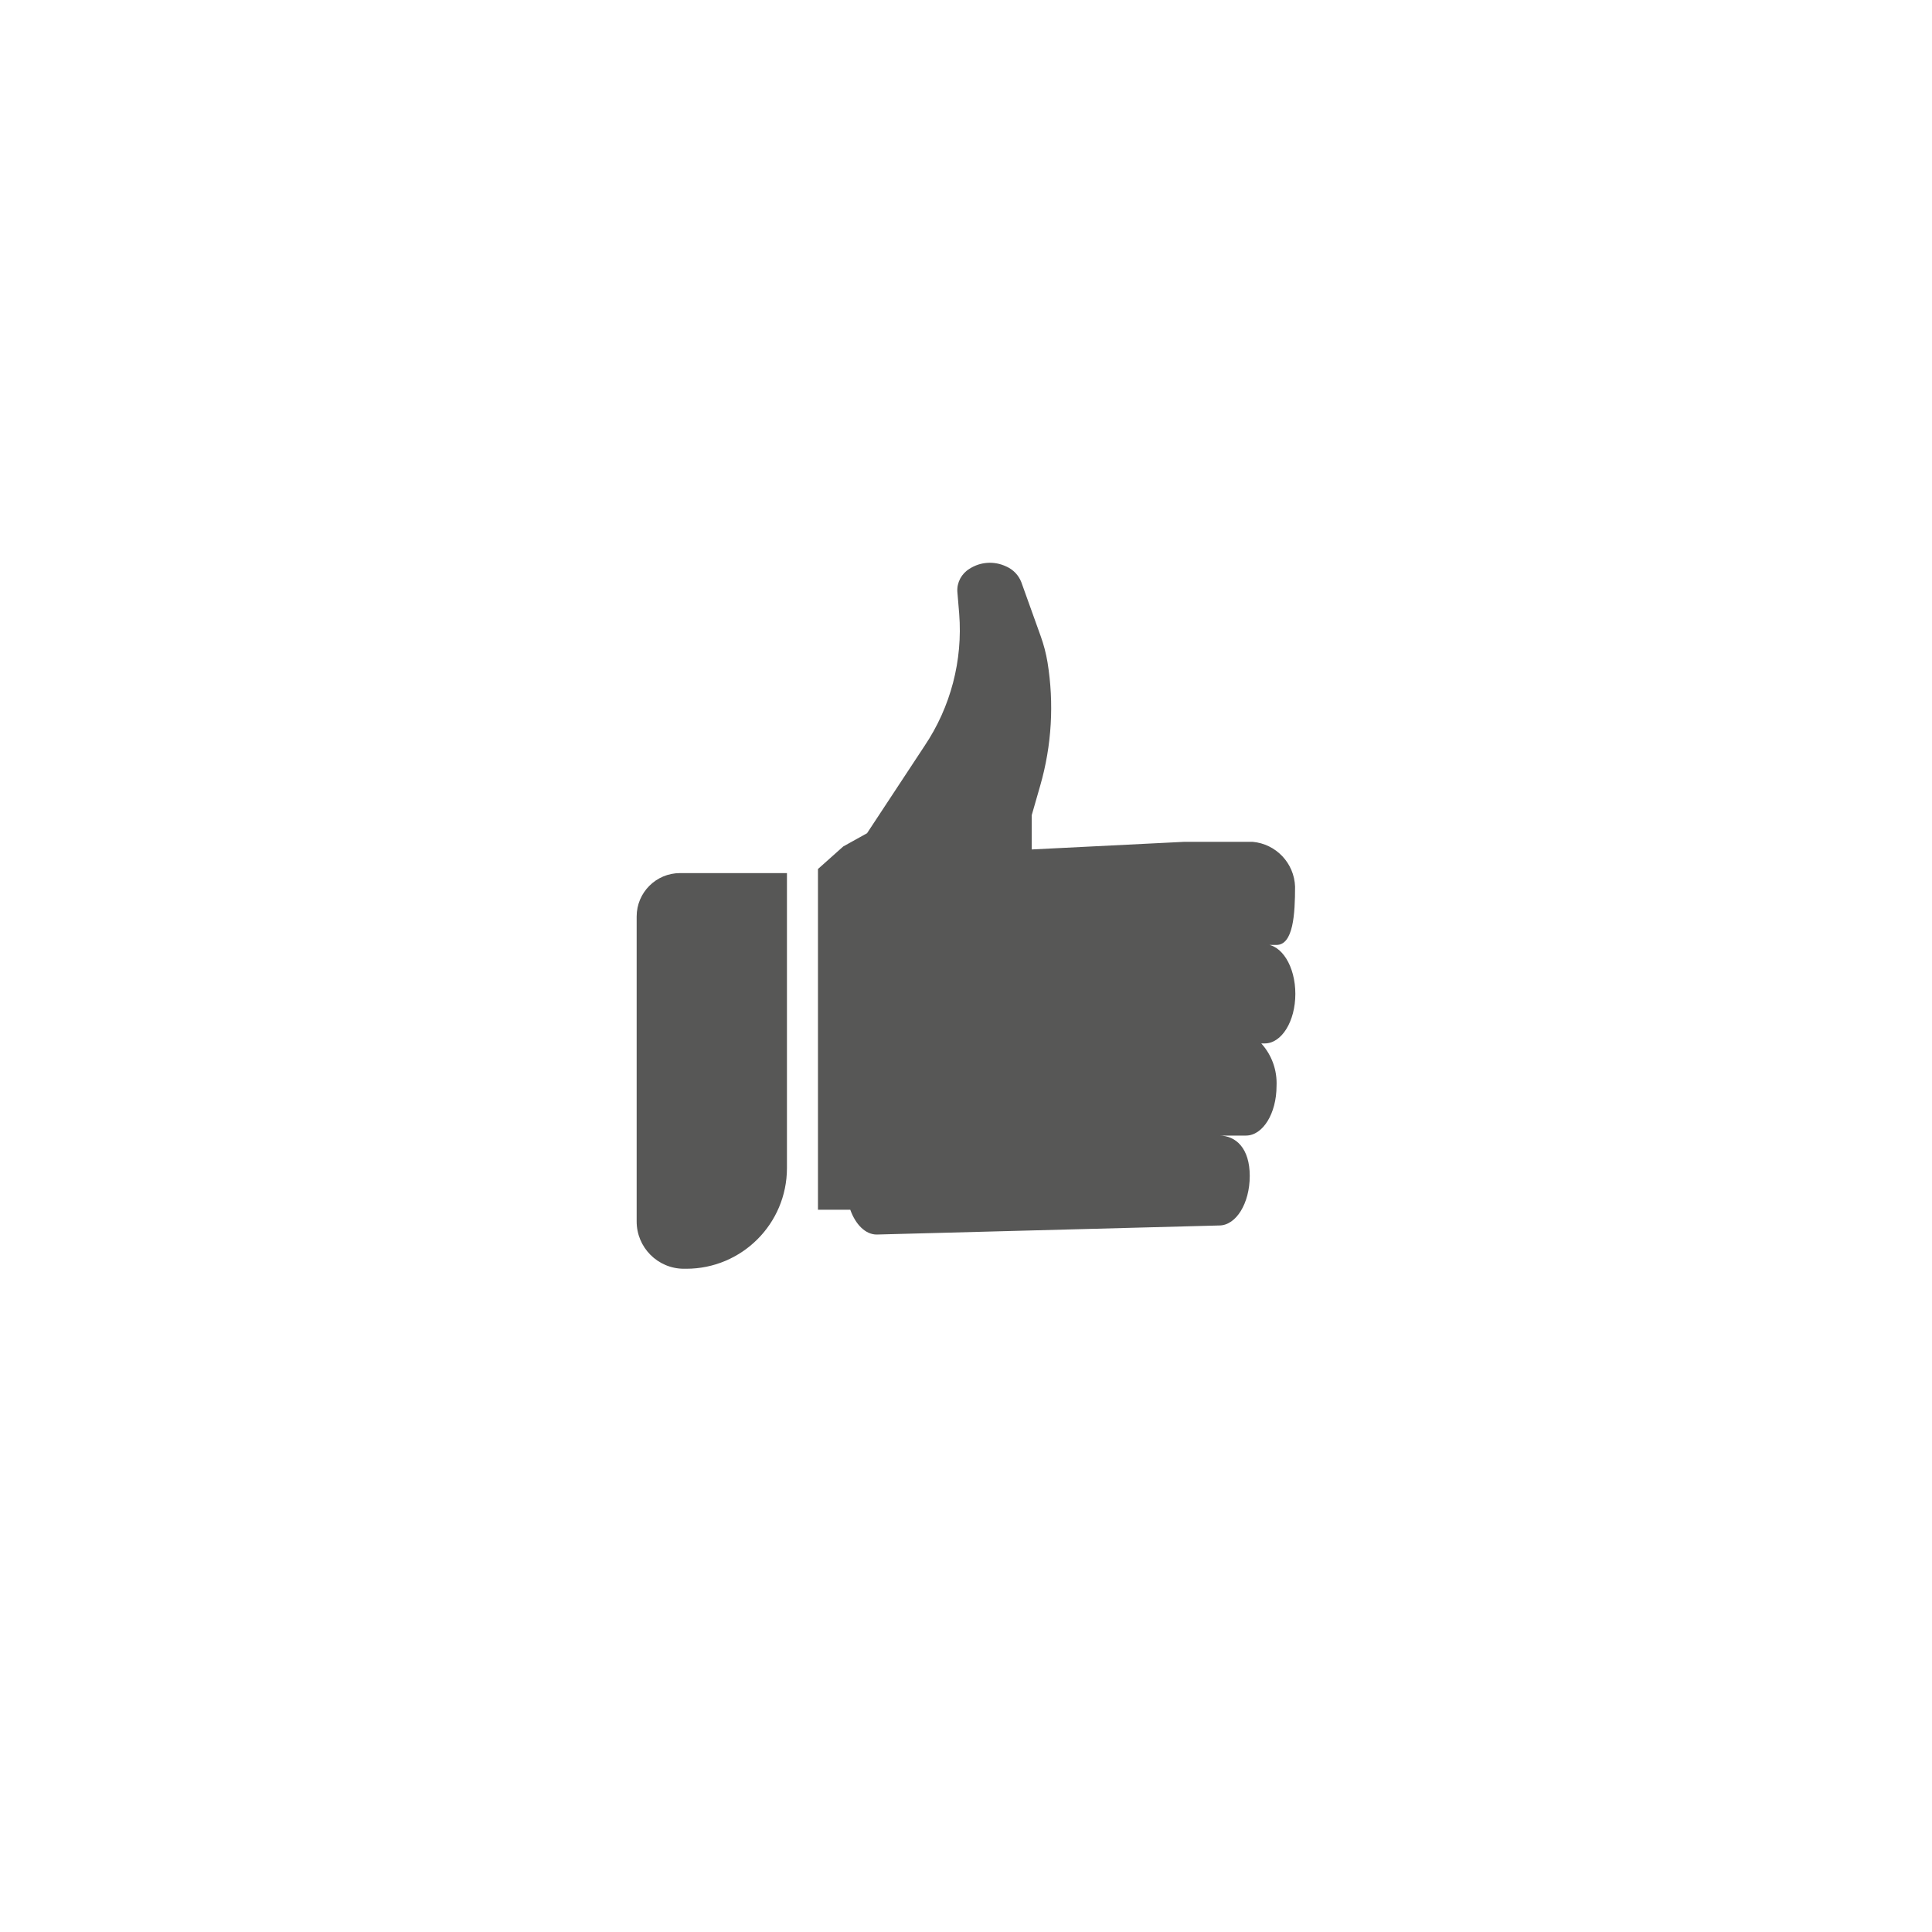
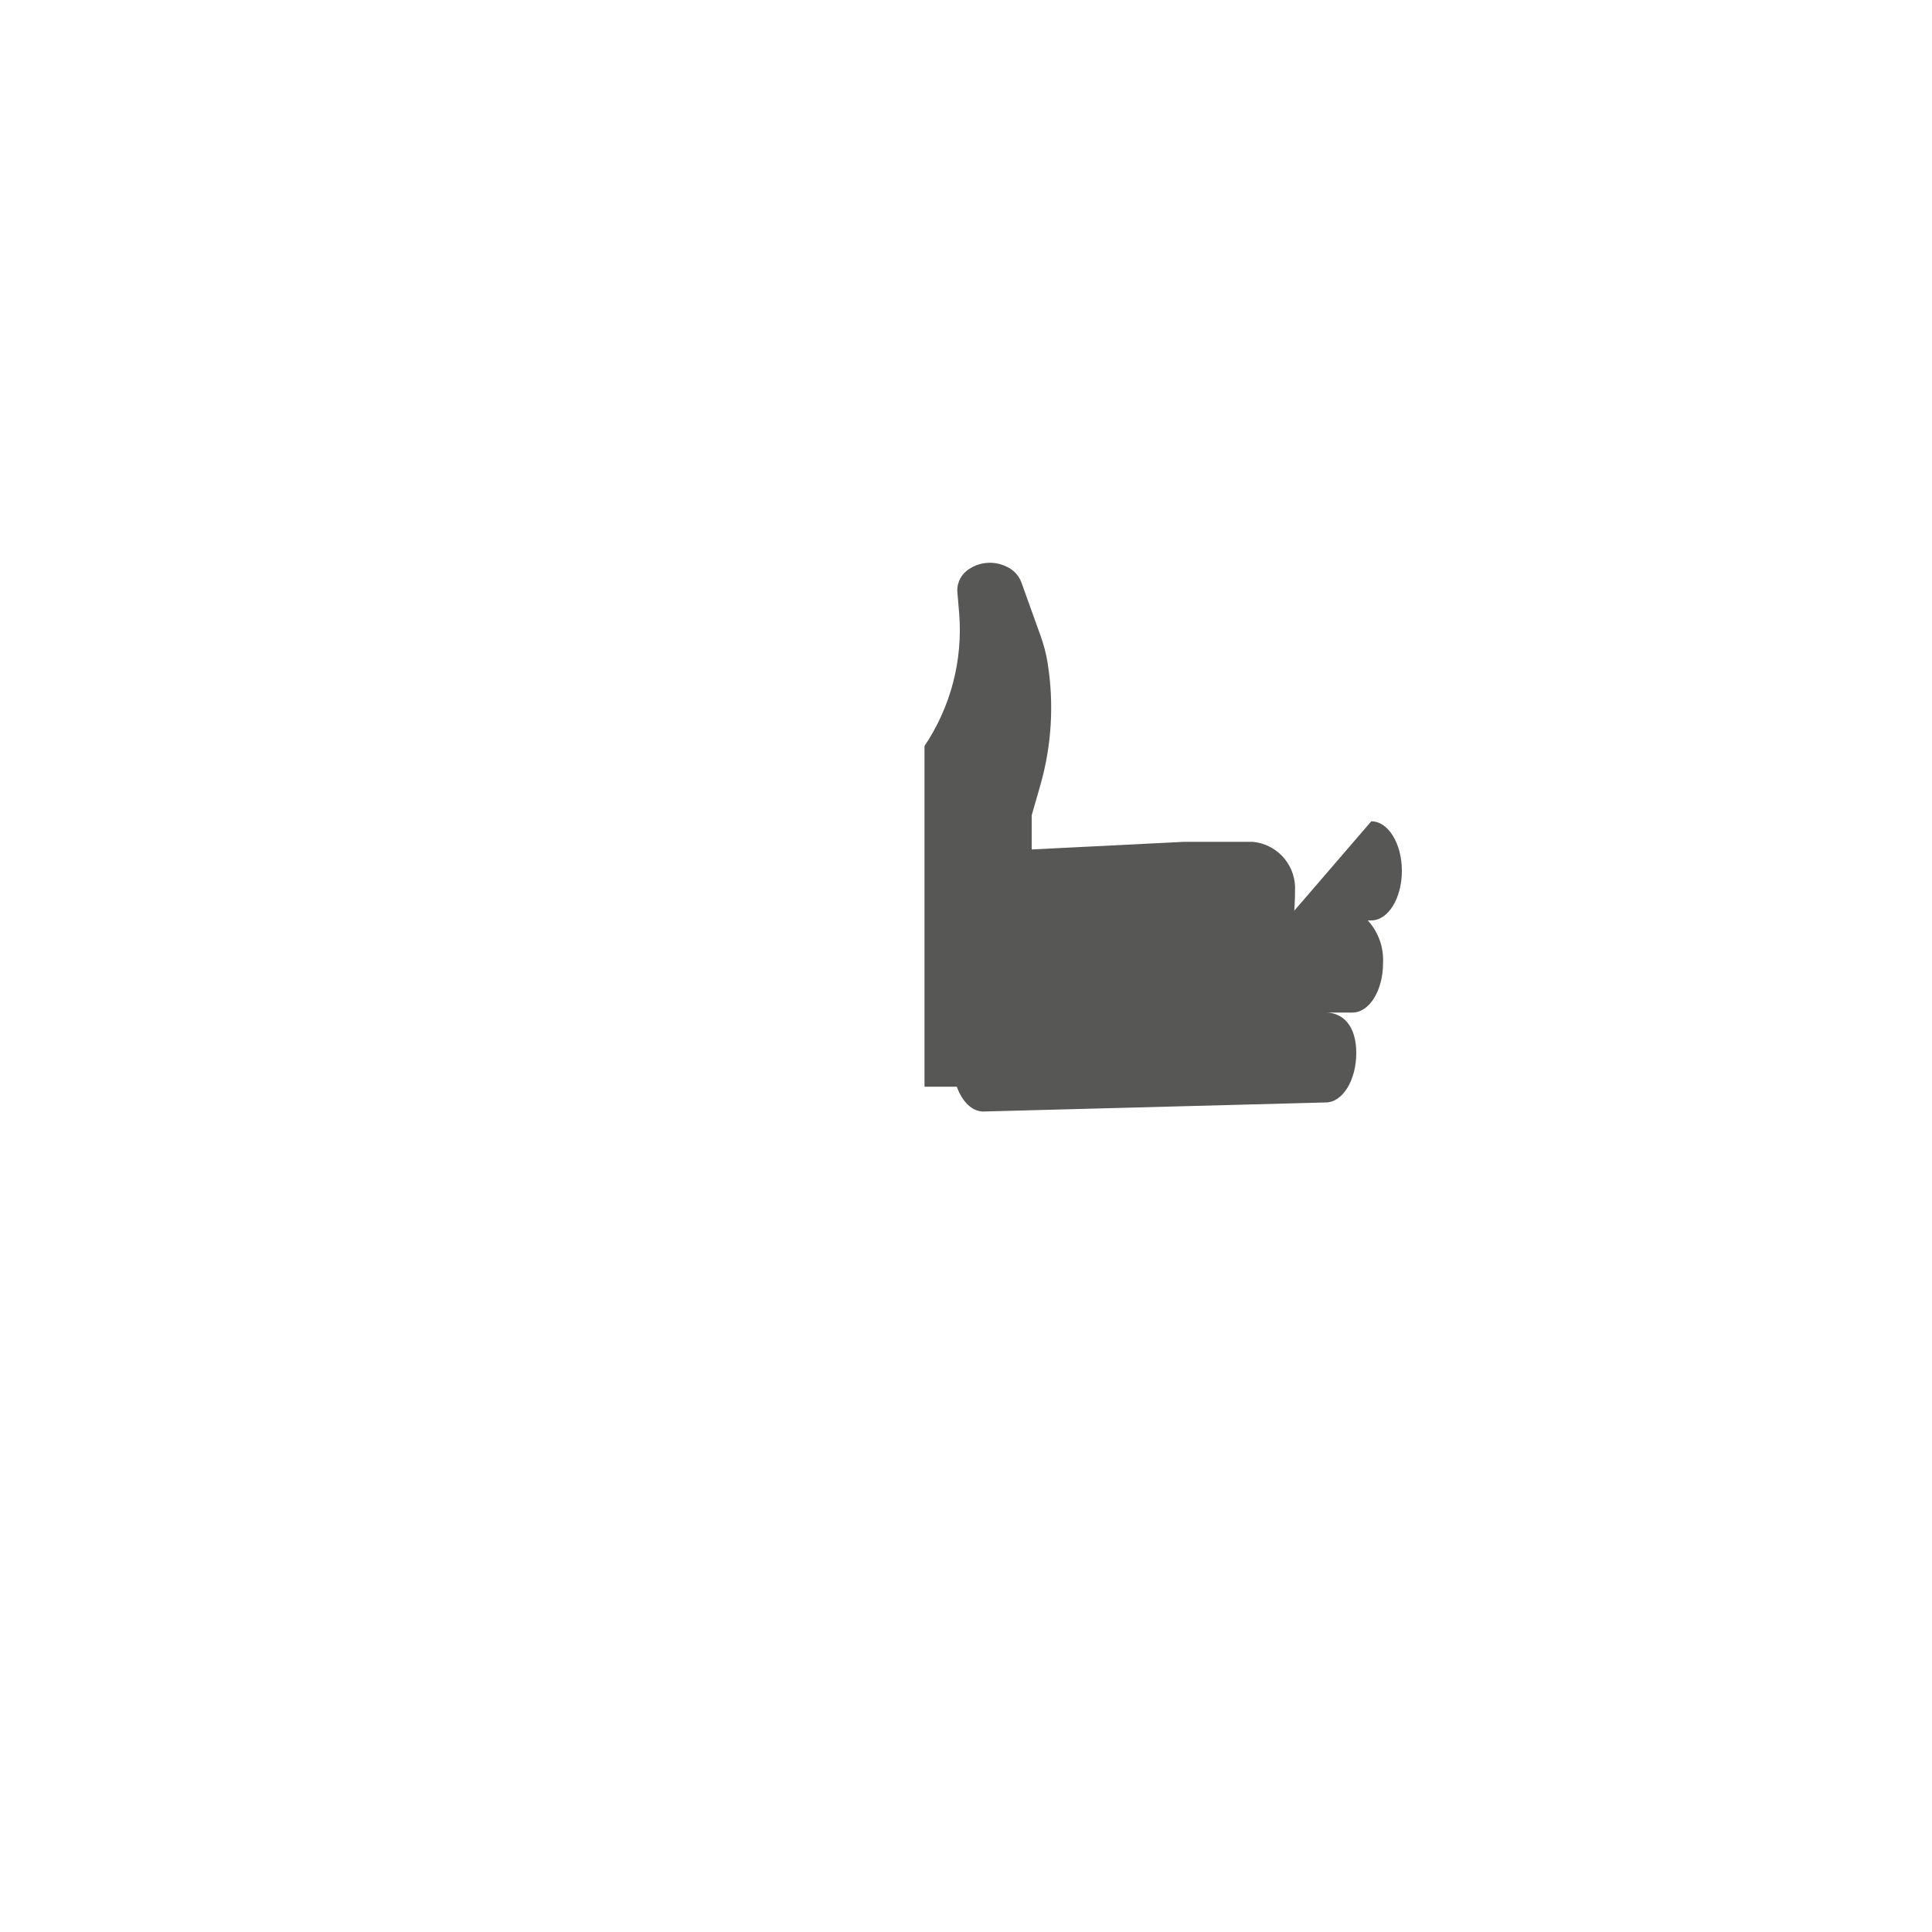
<svg xmlns="http://www.w3.org/2000/svg" id="Ebene_2" viewBox="0 0 283.46 283.46">
  <defs>
    <style>.cls-1{fill:#575756;}.cls-2{fill:none;}</style>
  </defs>
  <g id="Ebene_1-2">
    <g>
      <g>
-         <path class="cls-1" d="M100.35,186.15h.33c8.16,0,14.77-6.6,14.78-14.76,0-.02,0-.03,0-.05v-43.24h-15.69c-3.51,0-6.36,2.85-6.36,6.36v44.72c-.02,3.83,3.08,6.96,6.92,6.97h.03Z" />
-         <path class="cls-1" d="M185.57,138.64h1.71c2.47,0,2.73-4.54,2.73-8.55-.12-3.46-2.8-6.28-6.24-6.58h-10l-22.4,1.12v-5.02l1.25-4.35c1.69-5.88,2.05-12.05,1.07-18.09-.22-1.32-.56-2.61-1.01-3.86l-2.84-7.91c-.39-.99-1.14-1.79-2.1-2.24l-.12-.05c-1.73-.83-3.78-.7-5.39,.35-1.16,.71-1.85,1.99-1.77,3.35l.27,3.23c.54,6.86-1.25,13.7-5.09,19.41l-8.43,12.8-3.49,1.94-3.71,3.31v49.99h4.74c.77,2.16,2.22,3.64,3.88,3.64l50.25-1.33c2.47,0,4.48-3.24,4.48-7.27s-2.01-5.92-4.48-5.92h3.92c2.48,0,4.49-3.24,4.49-7.27,.11-2.3-.69-4.55-2.24-6.25h.51c2.48,0,4.49-3.24,4.49-7.27s-2.01-7.27-4.49-7.27" />
+         <path class="cls-1" d="M185.57,138.64h1.71c2.47,0,2.73-4.54,2.73-8.55-.12-3.46-2.8-6.28-6.24-6.58h-10l-22.4,1.12v-5.02l1.25-4.35c1.69-5.88,2.05-12.05,1.07-18.09-.22-1.32-.56-2.61-1.01-3.86l-2.84-7.91c-.39-.99-1.14-1.79-2.1-2.24l-.12-.05c-1.73-.83-3.78-.7-5.39,.35-1.16,.71-1.85,1.99-1.77,3.35l.27,3.23c.54,6.86-1.25,13.7-5.09,19.41v49.99h4.74c.77,2.16,2.22,3.64,3.88,3.64l50.25-1.33c2.47,0,4.48-3.24,4.48-7.27s-2.01-5.92-4.48-5.92h3.92c2.48,0,4.49-3.24,4.49-7.27,.11-2.3-.69-4.55-2.24-6.25h.51c2.48,0,4.49-3.24,4.49-7.27s-2.01-7.27-4.49-7.27" />
      </g>
-       <rect class="cls-2" width="283.46" height="283.46" />
    </g>
  </g>
</svg>